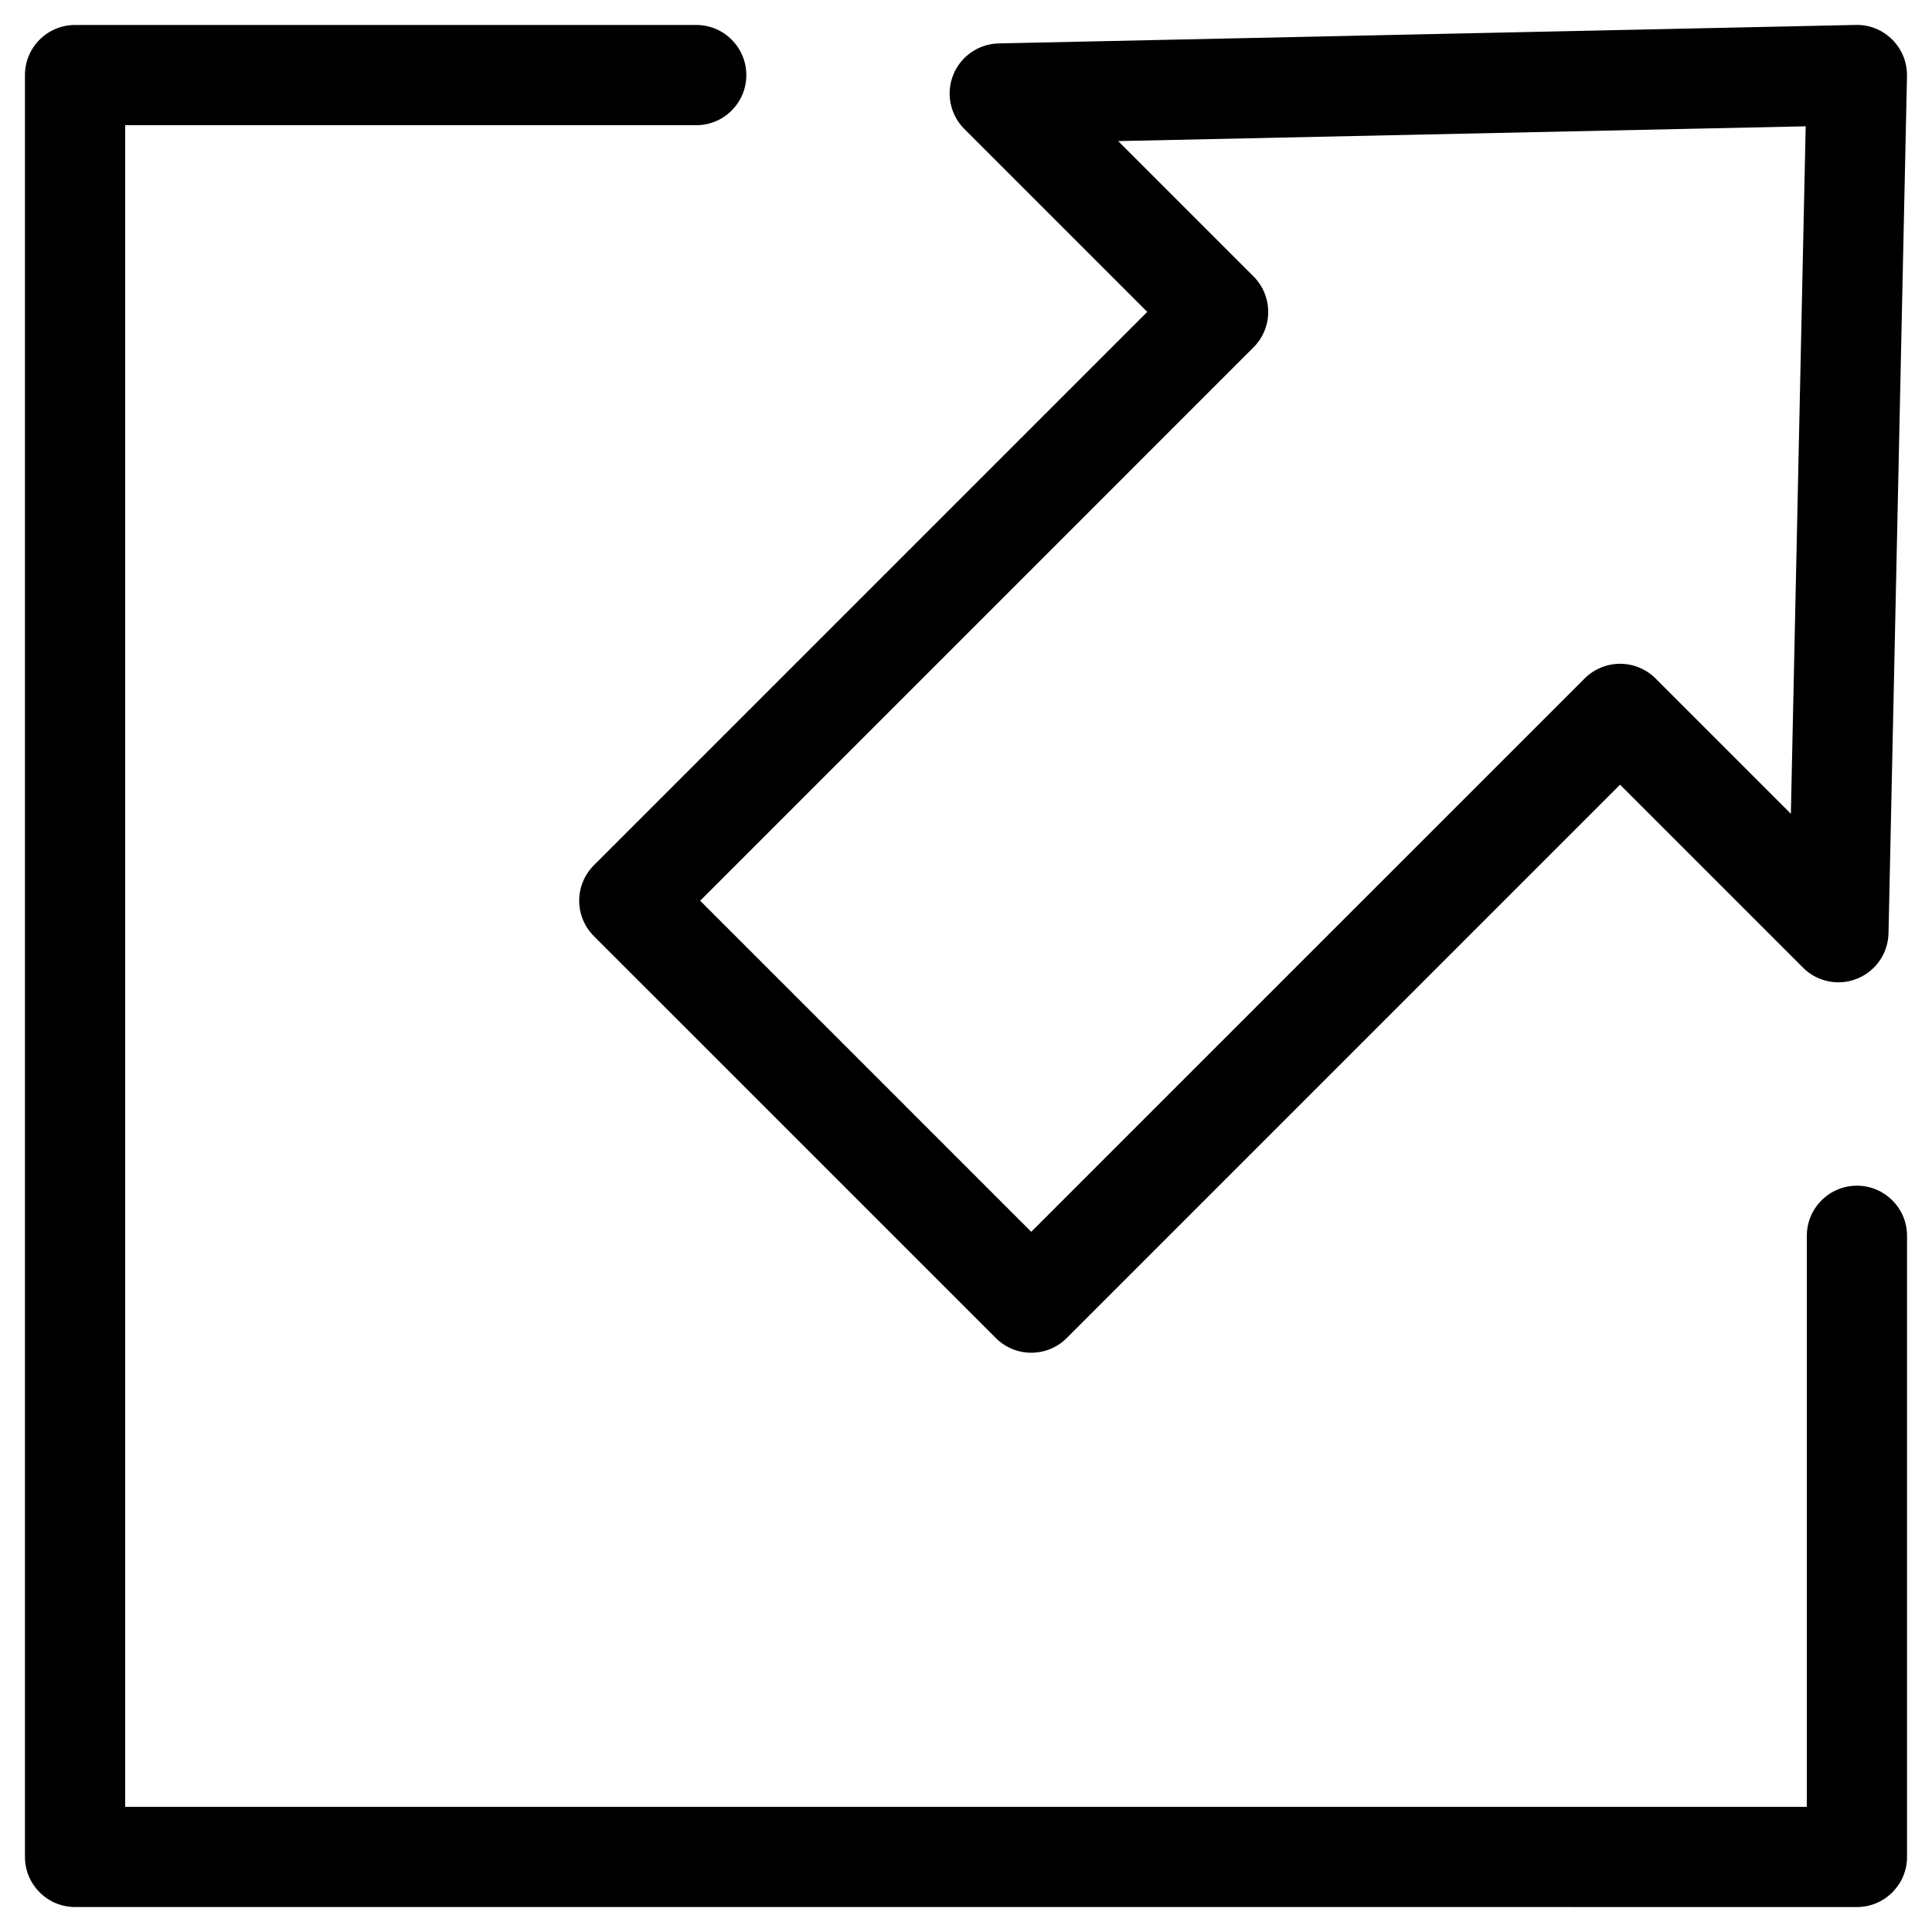
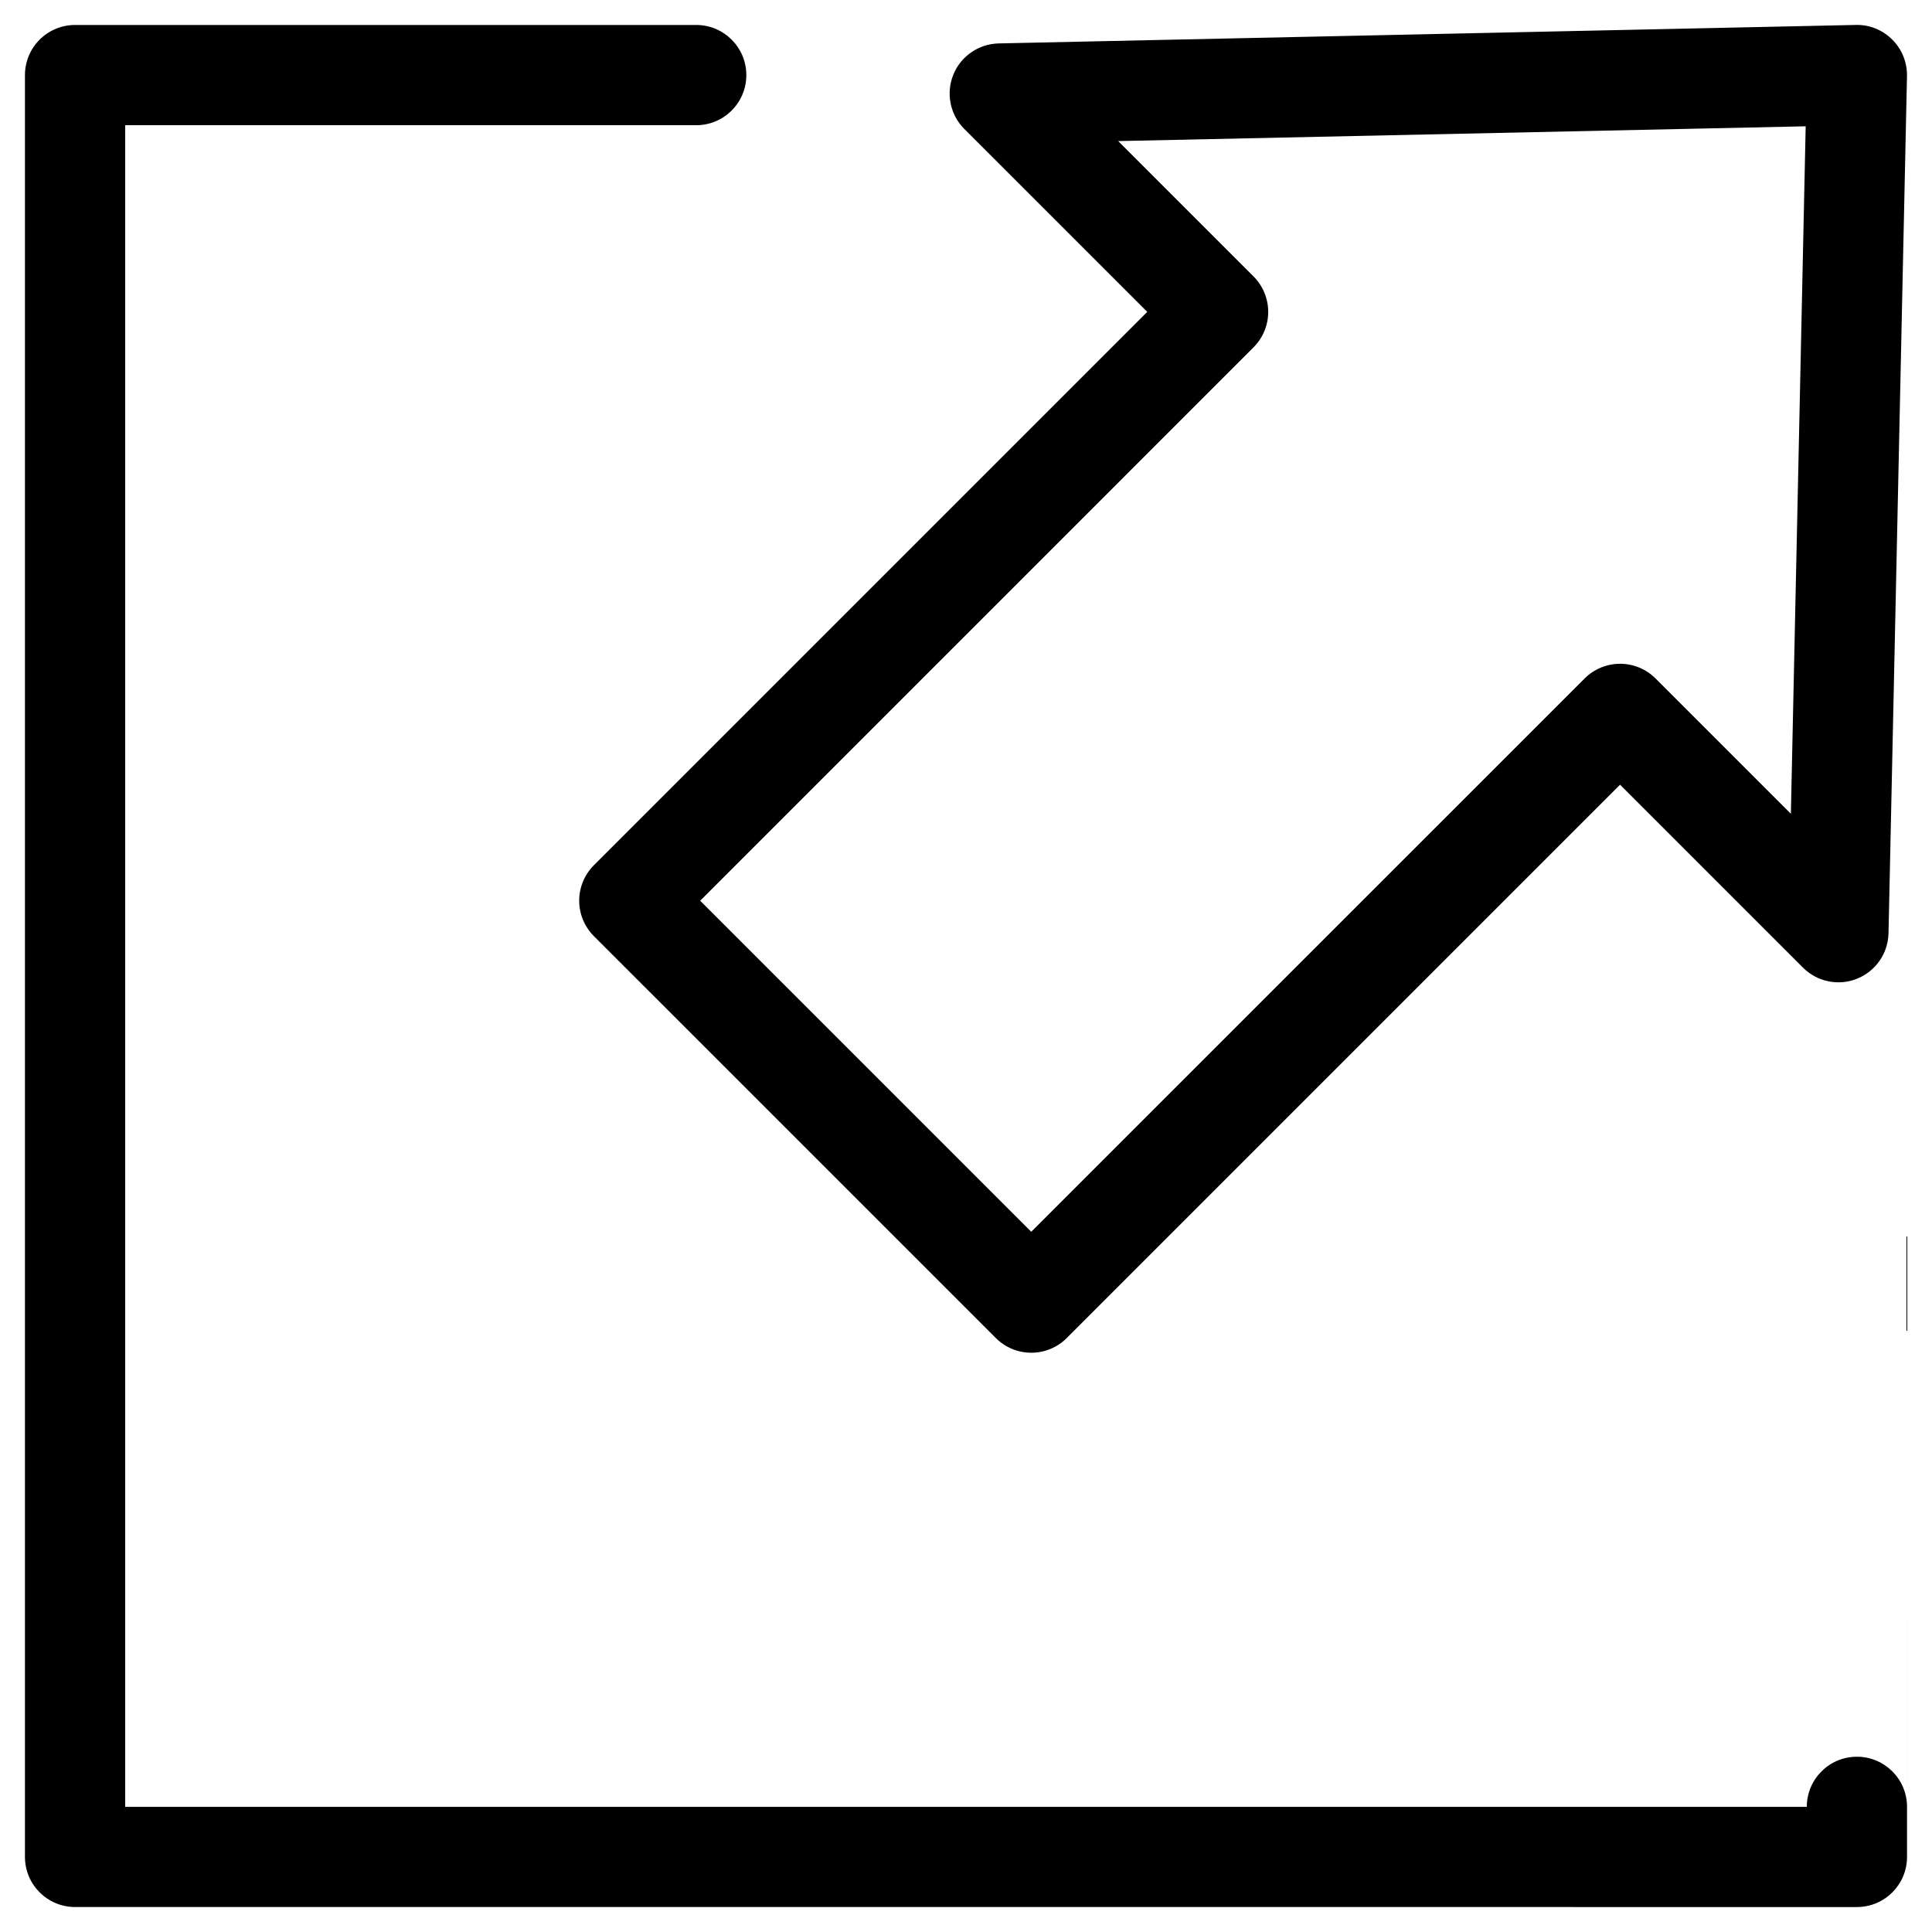
<svg xmlns="http://www.w3.org/2000/svg" fill="#000000" width="800px" height="800px" version="1.1" viewBox="144 144 512 512">
-   <path d="m440.33 181.39 35.875 35.871c2.488 2.488 3.883 5.875 3.883 9.395 0 3.516-1.395 6.898-3.883 9.387l-146.65 146.66 87.734 87.738 146.66-146.65c2.488-2.488 5.871-3.883 9.383-3.883 3.527 0 6.906 1.395 9.395 3.883l35.871 35.871 3.926-182.19zm-40.777-3.215c-3.754-3.758-4.918-9.406-2.926-14.344 1.977-4.926 6.715-8.203 12.043-8.324l227.14-4.898c3.633-0.098 7.113 1.328 9.668 3.898 2.57 2.559 3.965 6.051 3.894 9.668l-4.898 227.15c-0.117 5.324-3.394 10.055-8.332 12.043-4.926 1.988-10.574 0.828-14.332-2.934l-48.48-48.48-146.64 146.65c-2.602 2.594-5.992 3.883-9.395 3.883-3.391 0-6.797-1.289-9.383-3.883l-106.53-106.52c-2.484-2.488-3.891-5.863-3.891-9.387 0-3.531 1.406-6.906 3.891-9.395l146.65-146.65zm249.83 293.32v164.61c0 7.34-5.953 13.281-13.281 13.281l-472.21-0.004c-7.324 0-13.281-5.941-13.281-13.281v-472.2c0-3.527 1.395-6.898 3.883-9.387 2.504-2.504 5.875-3.898 9.398-3.898h164.61c7.34 0 13.281 5.953 13.281 13.285 0 7.336-5.941 13.281-13.281 13.281h-151.33v445.65h445.65l0.004-151.33c0-7.34 5.949-13.281 13.281-13.281s13.277 5.945 13.277 13.281z" fill-rule="evenodd" />
+   <path d="m440.33 181.39 35.875 35.871c2.488 2.488 3.883 5.875 3.883 9.395 0 3.516-1.395 6.898-3.883 9.387l-146.65 146.66 87.734 87.738 146.66-146.65c2.488-2.488 5.871-3.883 9.383-3.883 3.527 0 6.906 1.395 9.395 3.883l35.871 35.871 3.926-182.19zm-40.777-3.215c-3.754-3.758-4.918-9.406-2.926-14.344 1.977-4.926 6.715-8.203 12.043-8.324l227.14-4.898c3.633-0.098 7.113 1.328 9.668 3.898 2.57 2.559 3.965 6.051 3.894 9.668l-4.898 227.15c-0.117 5.324-3.394 10.055-8.332 12.043-4.926 1.988-10.574 0.828-14.332-2.934l-48.48-48.48-146.64 146.65c-2.602 2.594-5.992 3.883-9.395 3.883-3.391 0-6.797-1.289-9.383-3.883l-106.53-106.52c-2.484-2.488-3.891-5.863-3.891-9.387 0-3.531 1.406-6.906 3.891-9.395l146.65-146.65zm249.83 293.32v164.61c0 7.34-5.953 13.281-13.281 13.281l-472.21-0.004c-7.324 0-13.281-5.941-13.281-13.281v-472.2c0-3.527 1.395-6.898 3.883-9.387 2.504-2.504 5.875-3.898 9.398-3.898h164.61c7.34 0 13.281 5.953 13.281 13.285 0 7.336-5.941 13.281-13.281 13.281h-151.33v445.65h445.65c0-7.34 5.949-13.281 13.281-13.281s13.277 5.945 13.277 13.281z" fill-rule="evenodd" />
</svg>